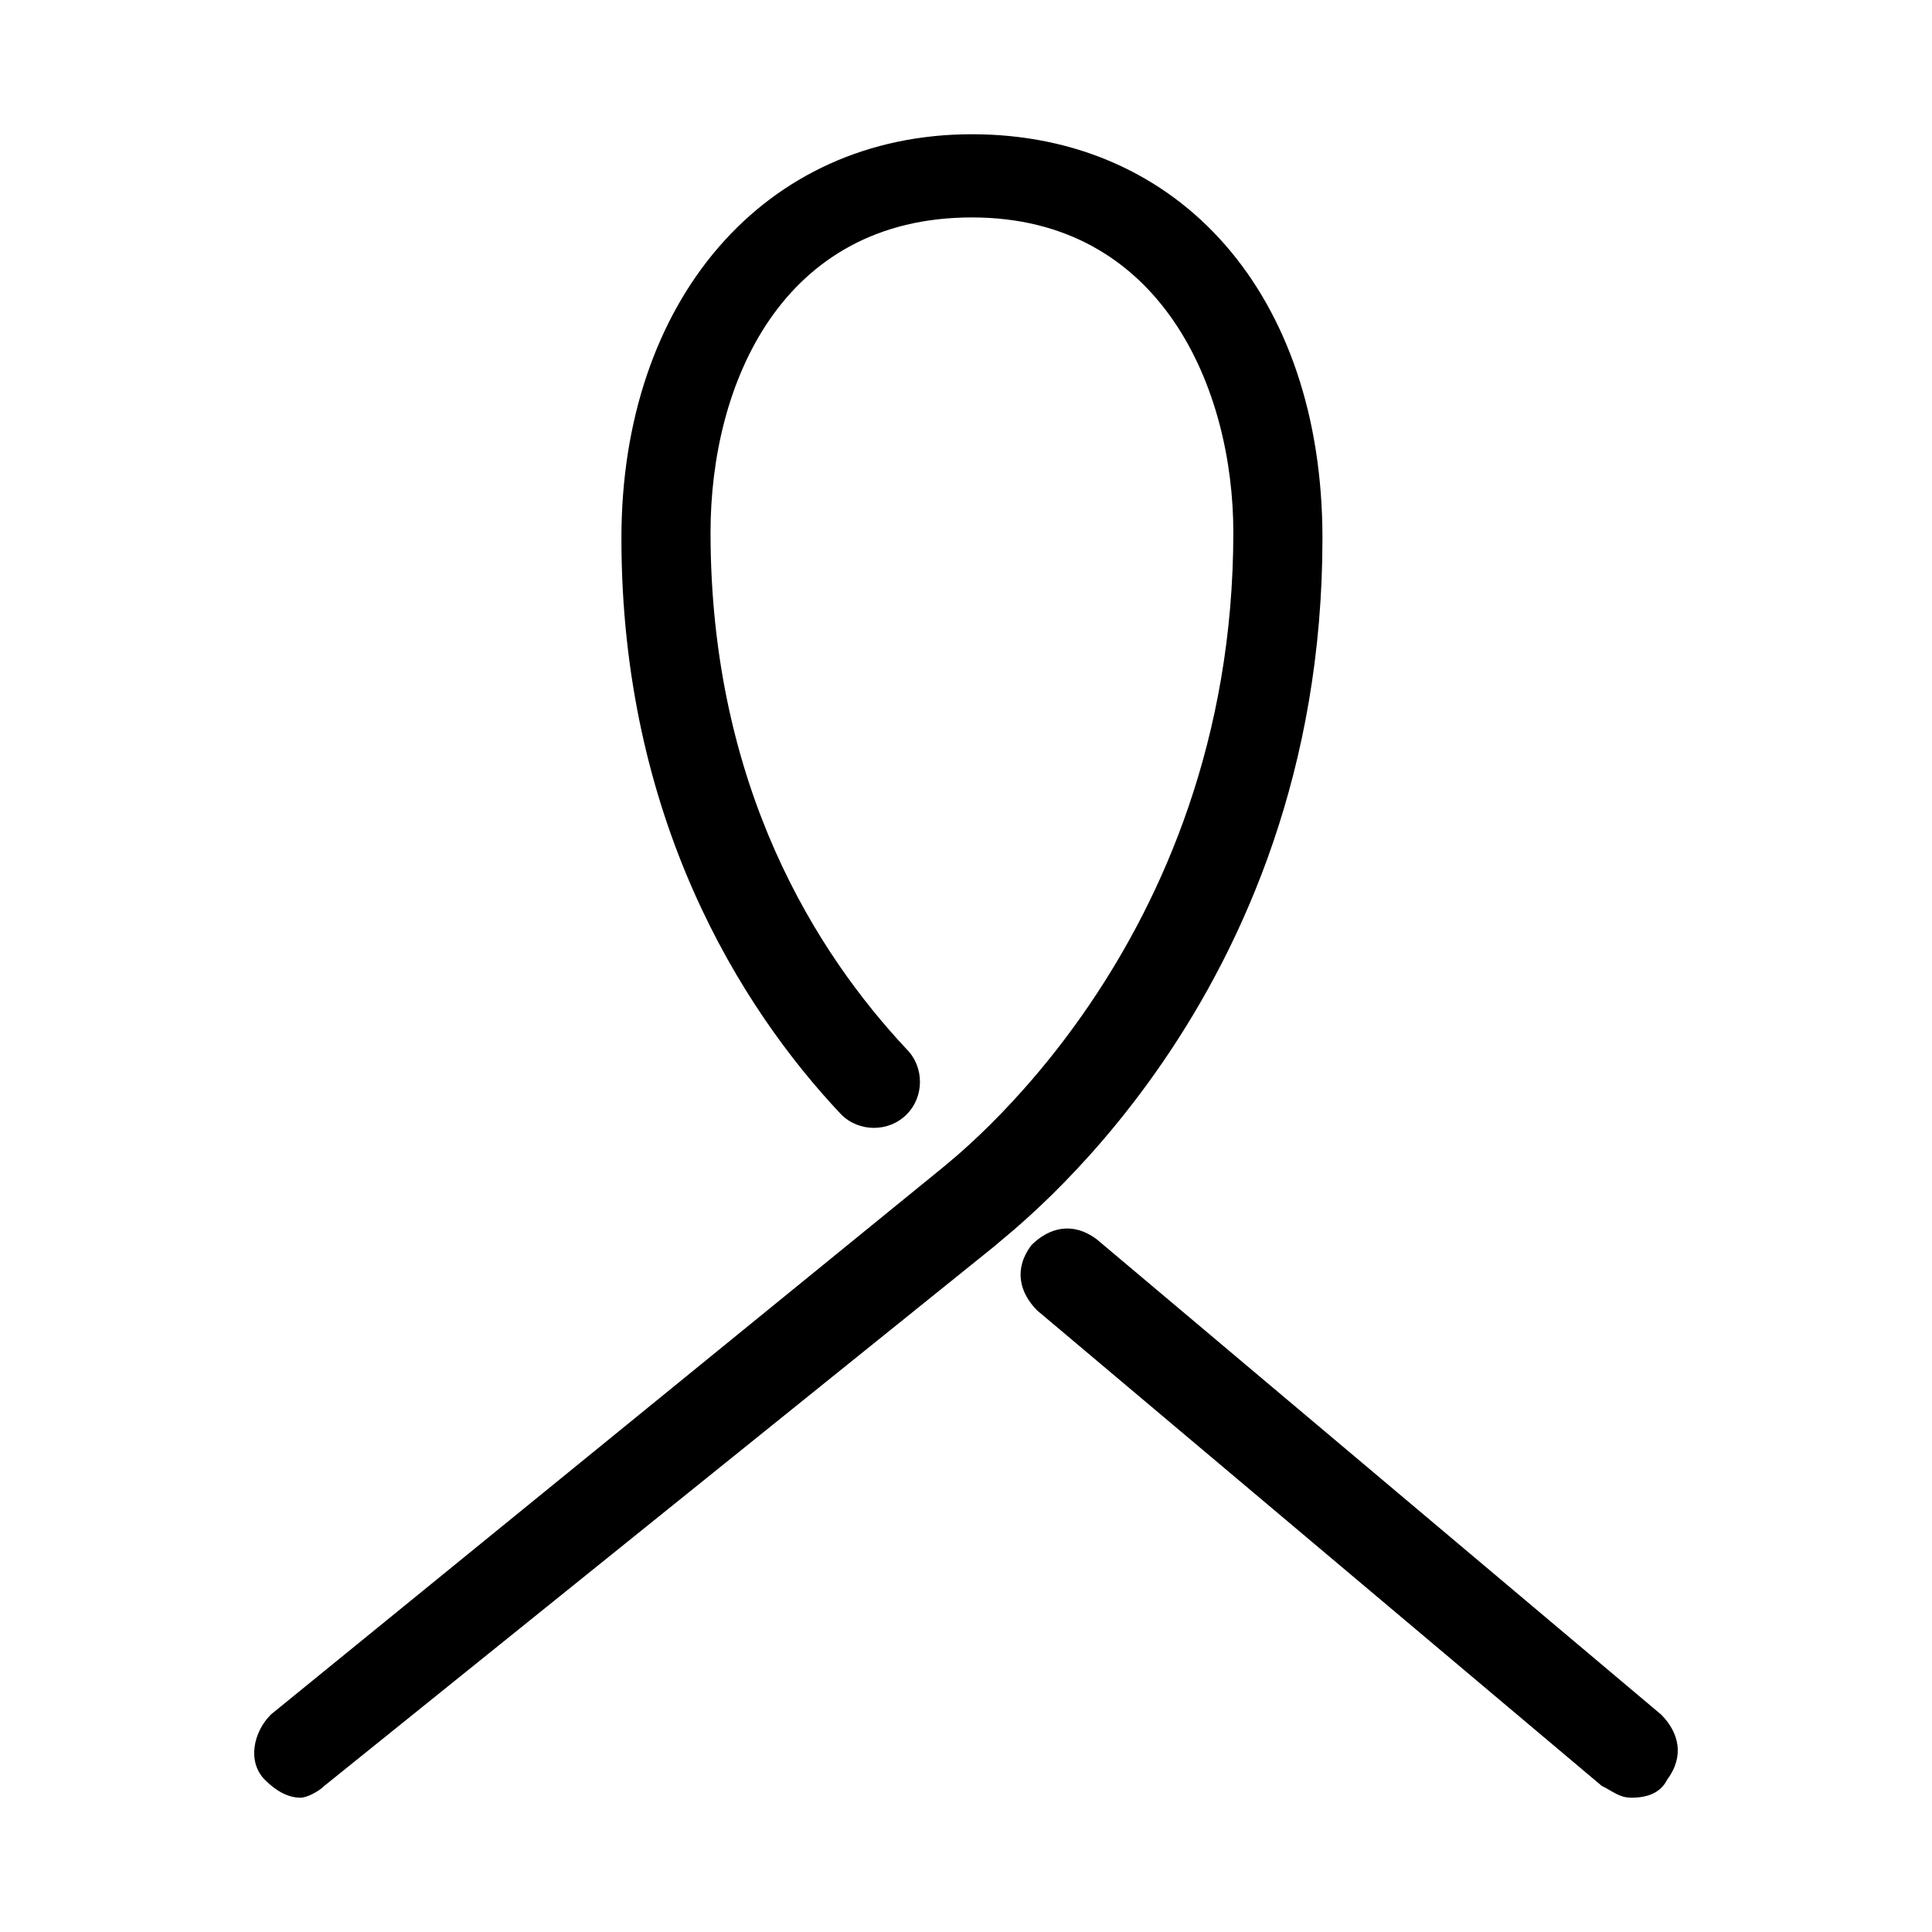
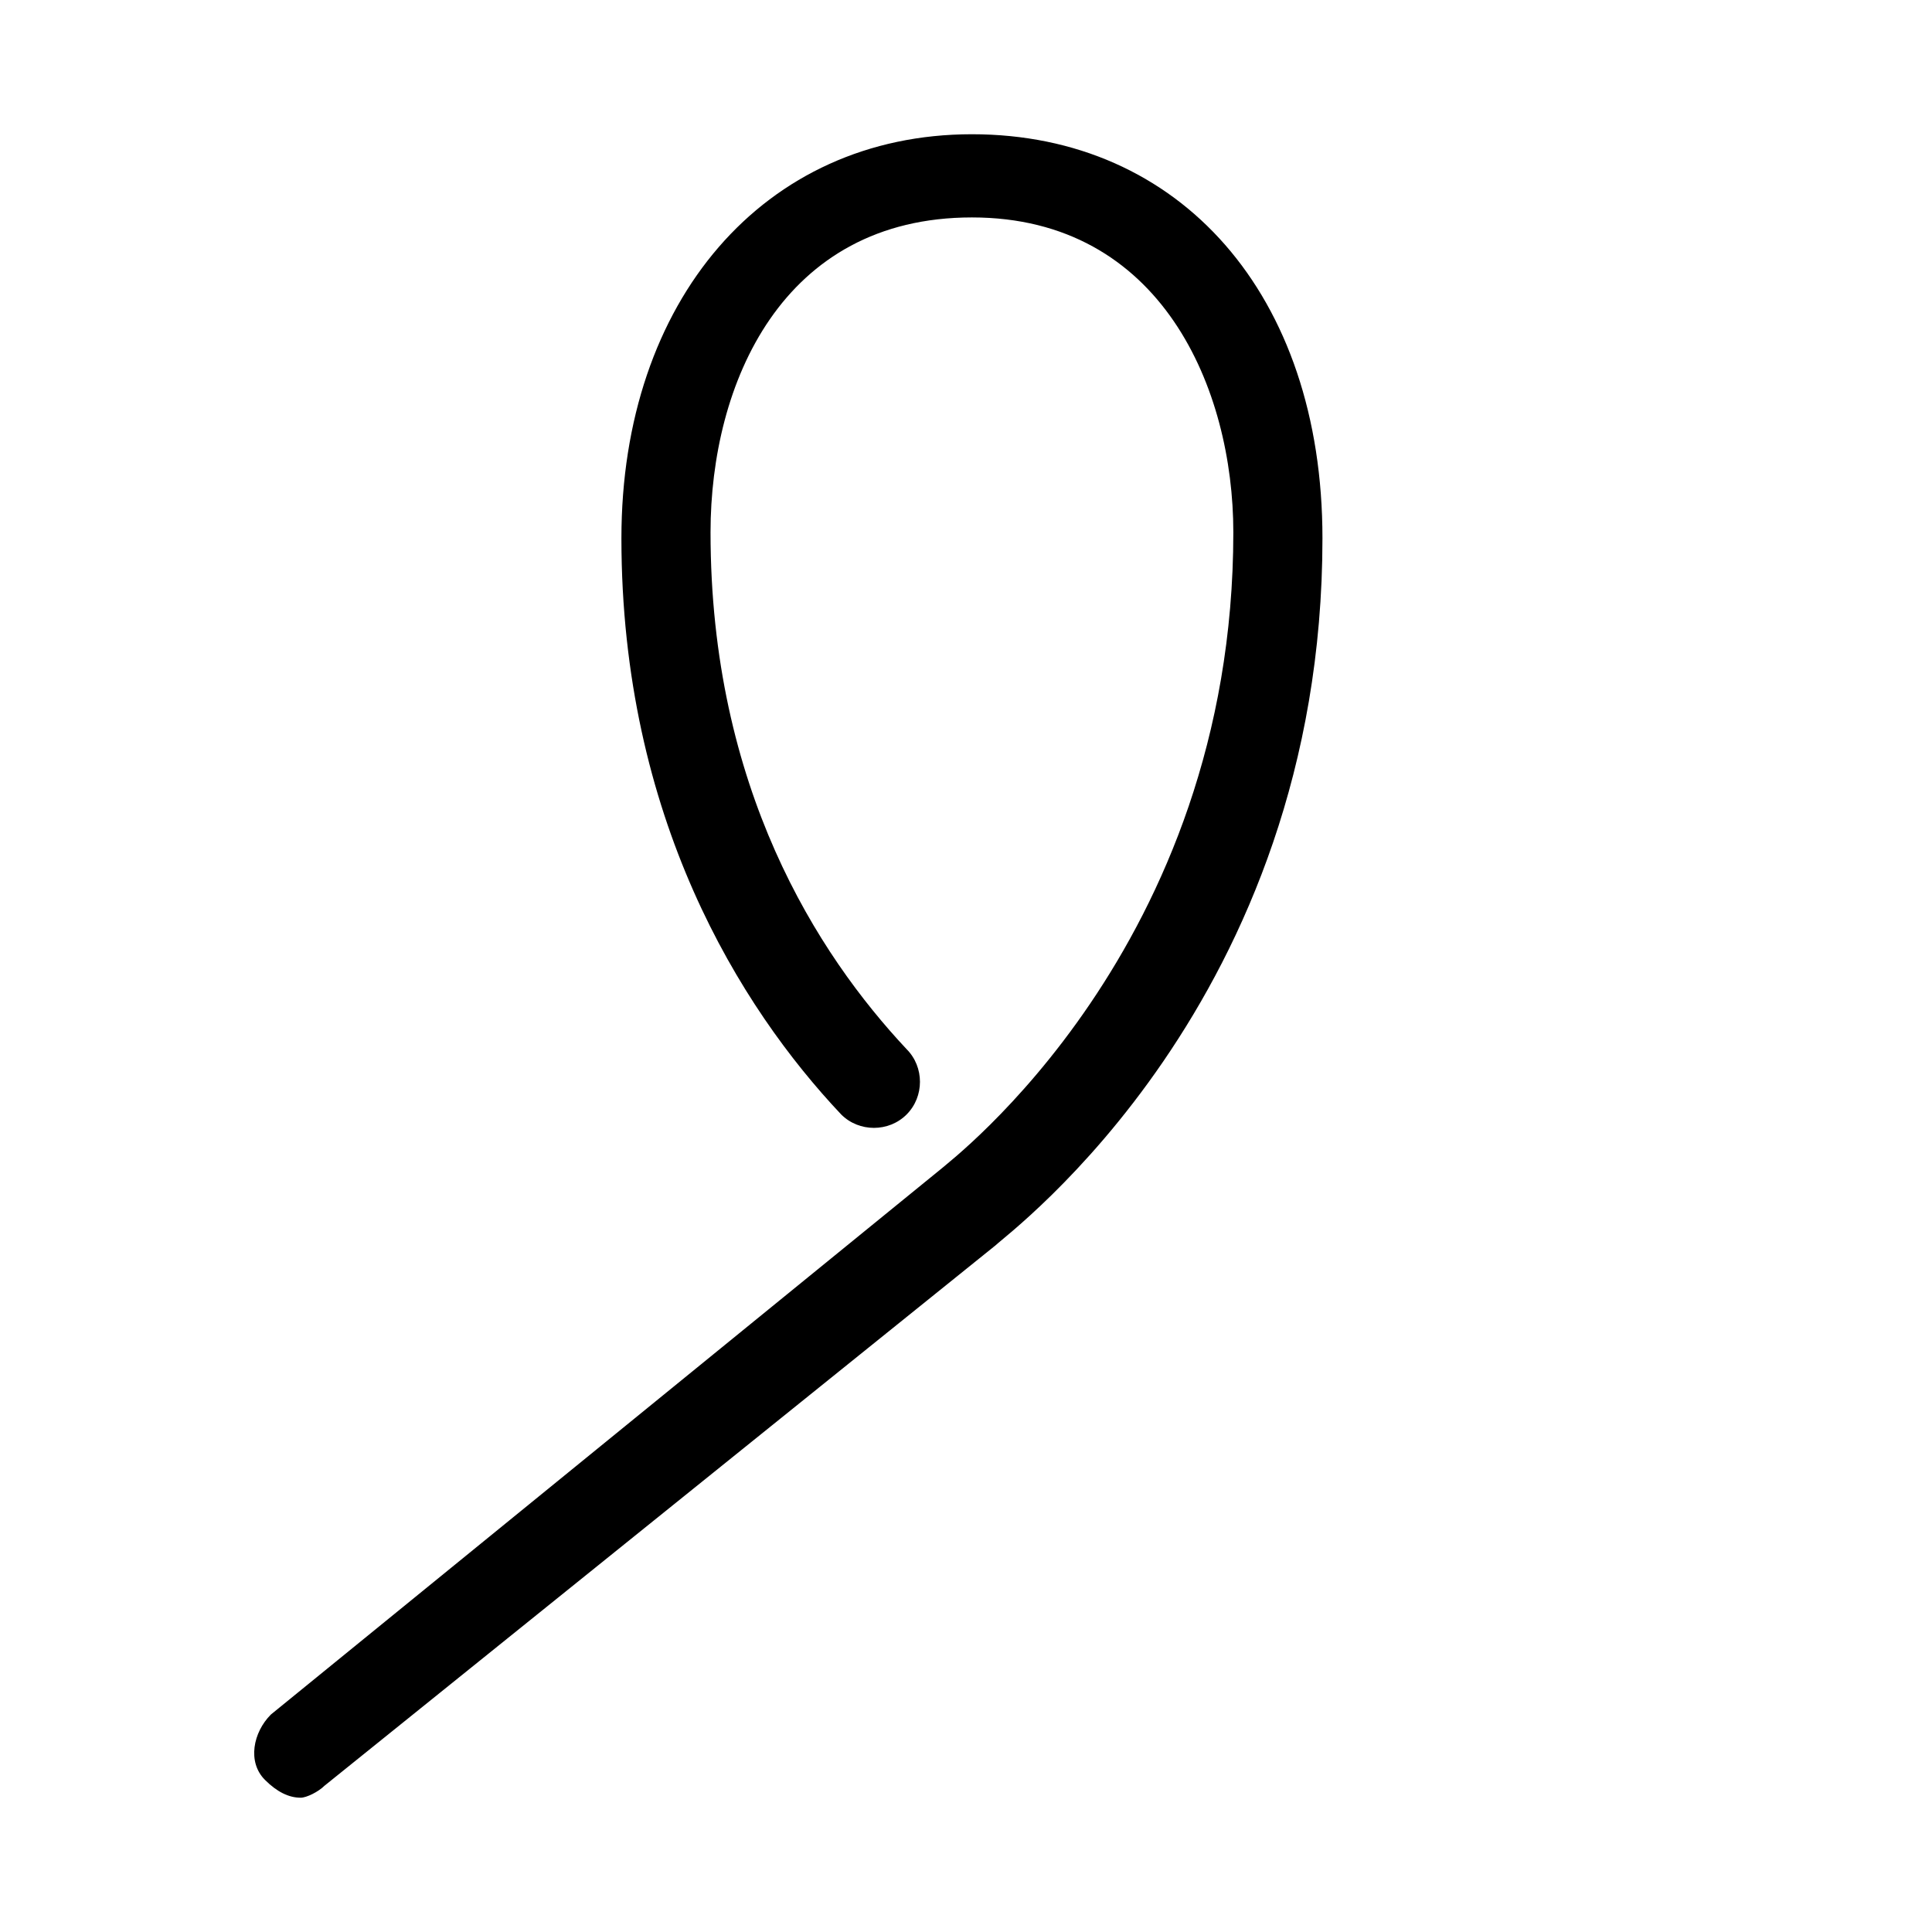
<svg xmlns="http://www.w3.org/2000/svg" fill="#000000" width="800px" height="800px" version="1.1" viewBox="144 144 512 512">
  <g>
-     <path d="m576.33 620.41c-3.148 0-4.723-1.574-7.871-3.148l-149.57-125.95c-4.723-4.723-6.297-11.02-1.574-17.32 4.723-4.723 11.02-6.297 17.32-1.574l149.57 125.95c4.723 4.723 6.297 11.02 1.574 17.32-1.578 3.148-4.727 4.723-9.449 4.723z" />
    <path d="m223.66 620.41c-3.148 0-6.297-1.574-9.445-4.723-4.723-4.723-3.148-12.594 1.574-17.32l177.91-144.84c1.574-1.574 77.145-58.254 77.145-168.46 0-37.785-18.895-83.445-69.273-83.445-50.383 0-69.273 44.082-69.273 83.445 0 67.699 28.34 111.78 51.957 136.97 4.723 4.723 4.723 12.594 0 17.32-4.723 4.723-12.594 4.723-17.32 0-26.766-28.34-58.254-78.719-58.254-152.72 0-62.977 37.785-107.06 92.891-107.06 55.105 0 92.891 42.508 92.891 107.06 0 122.8-83.445 184.21-86.594 187.36l-177.91 143.27c-1.574 1.574-4.723 3.148-6.297 3.148z" />
  </g>
</svg>